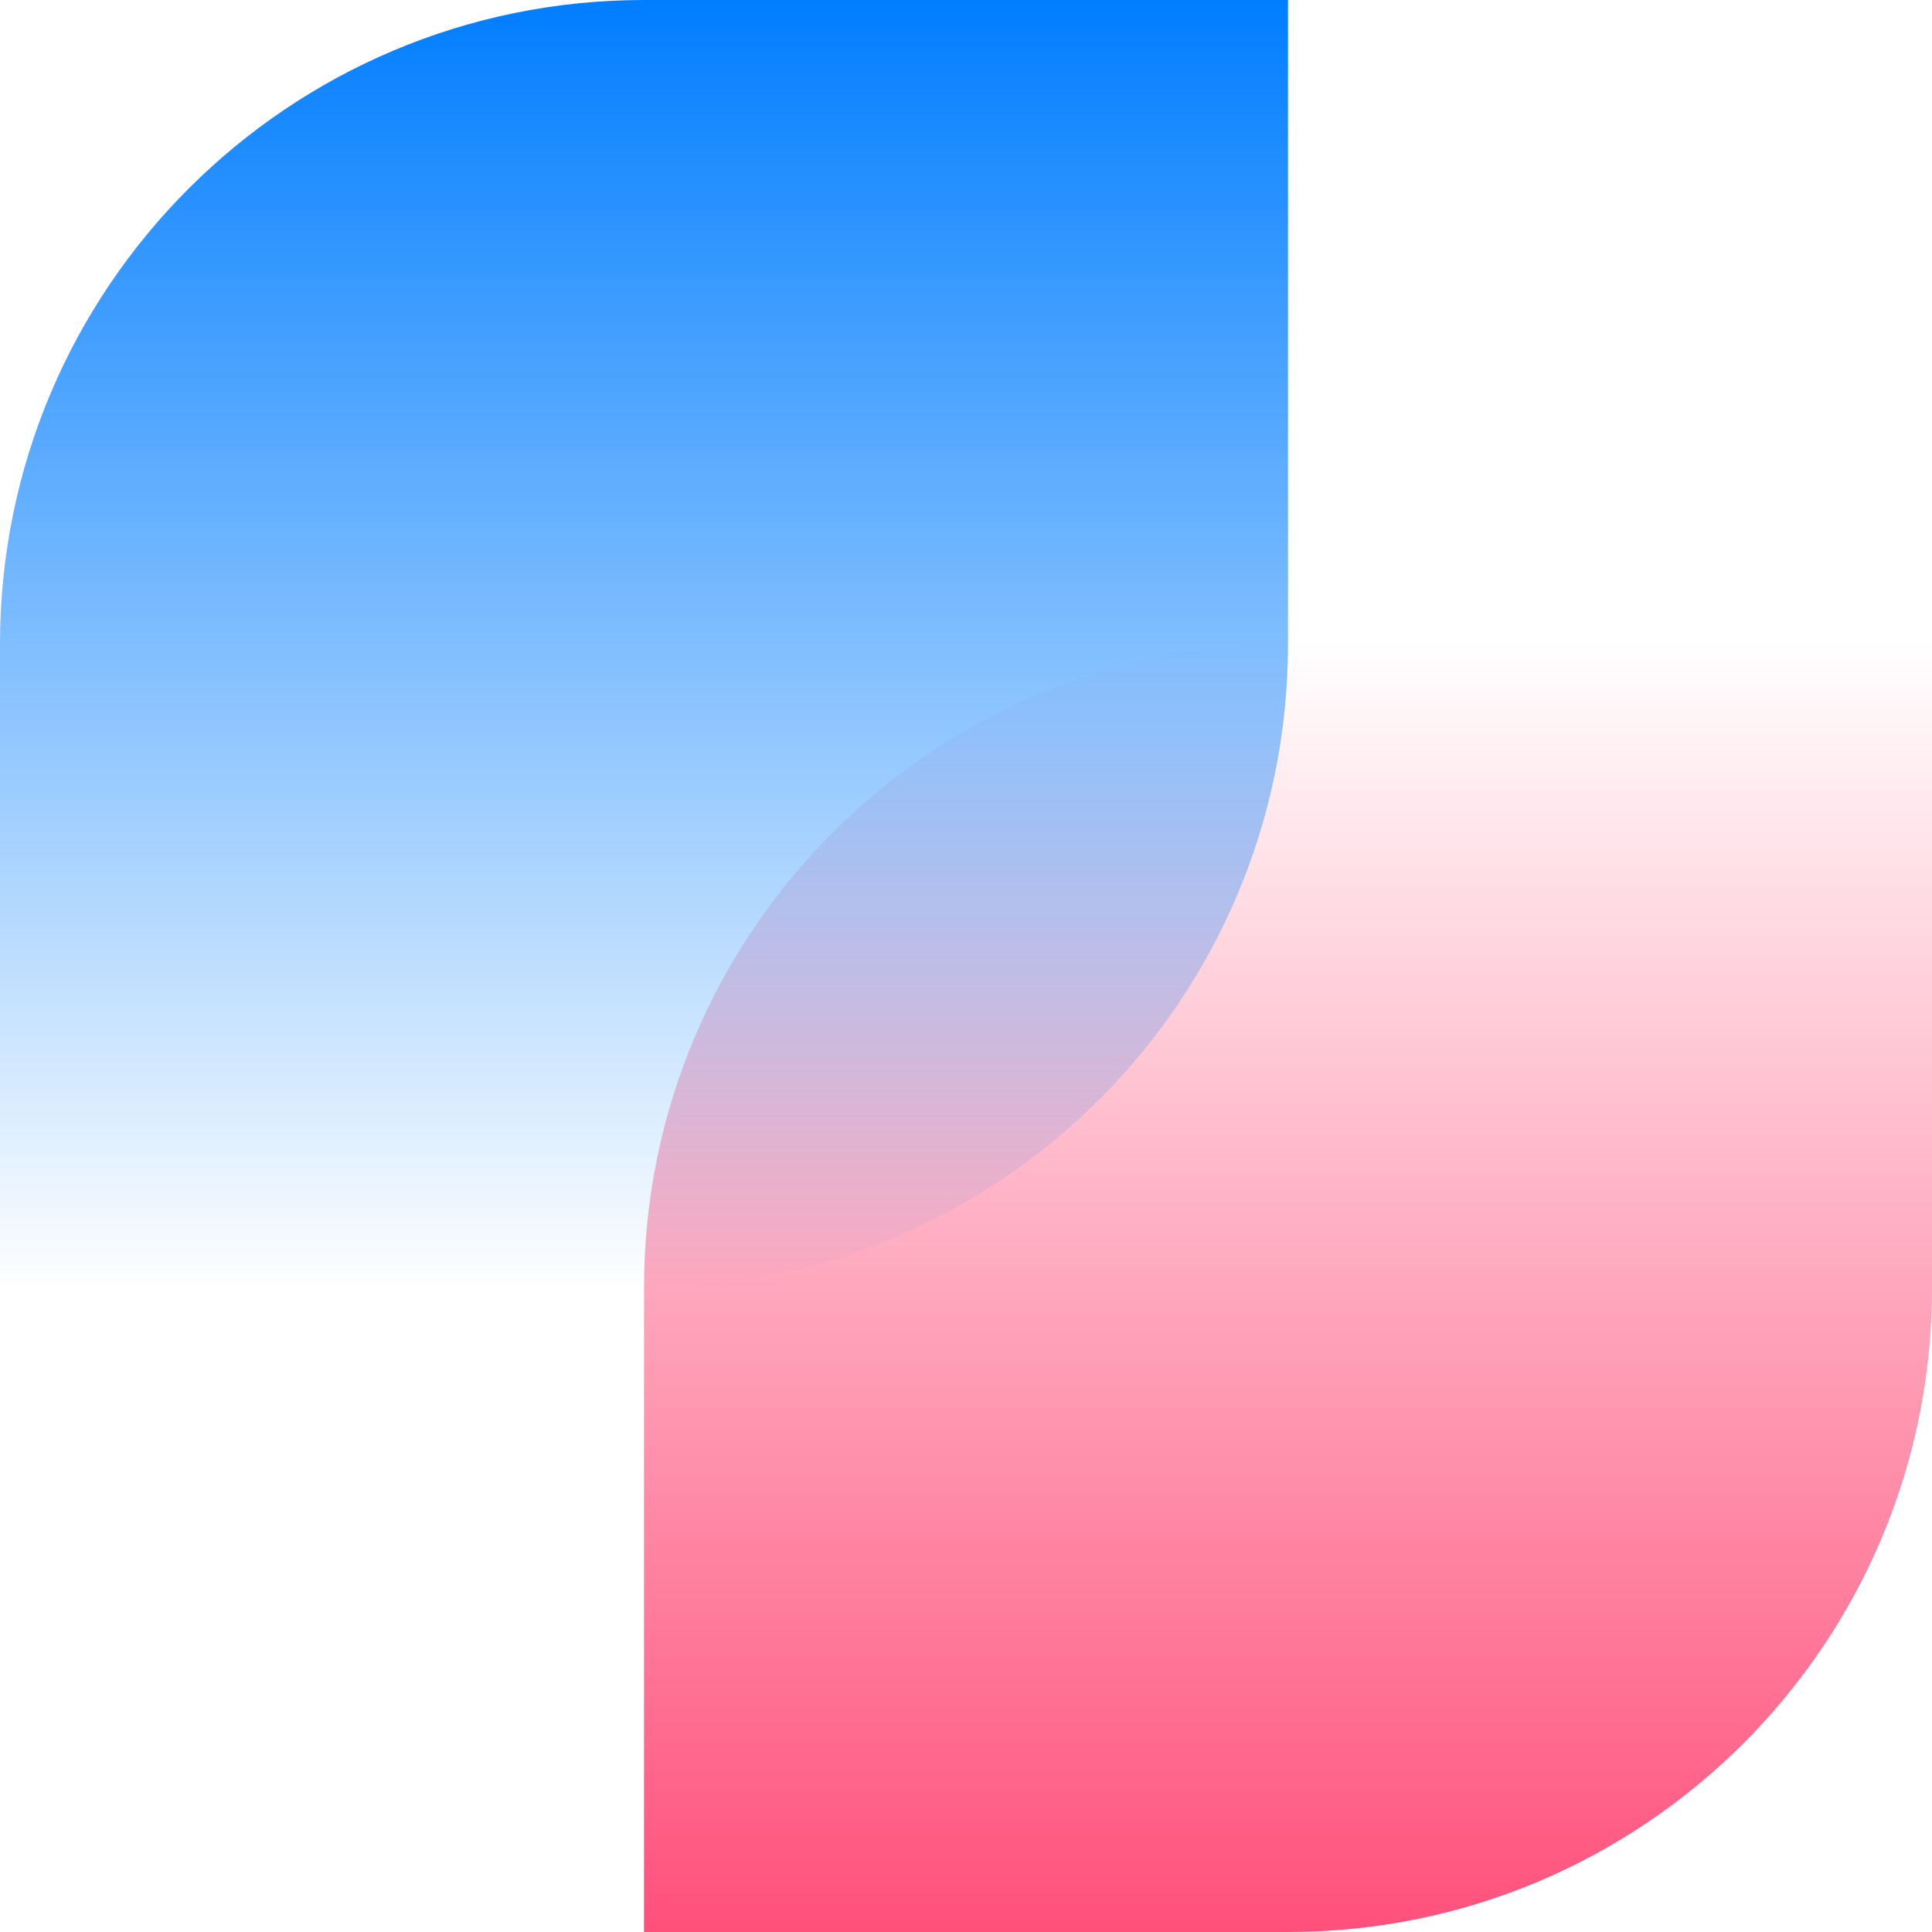
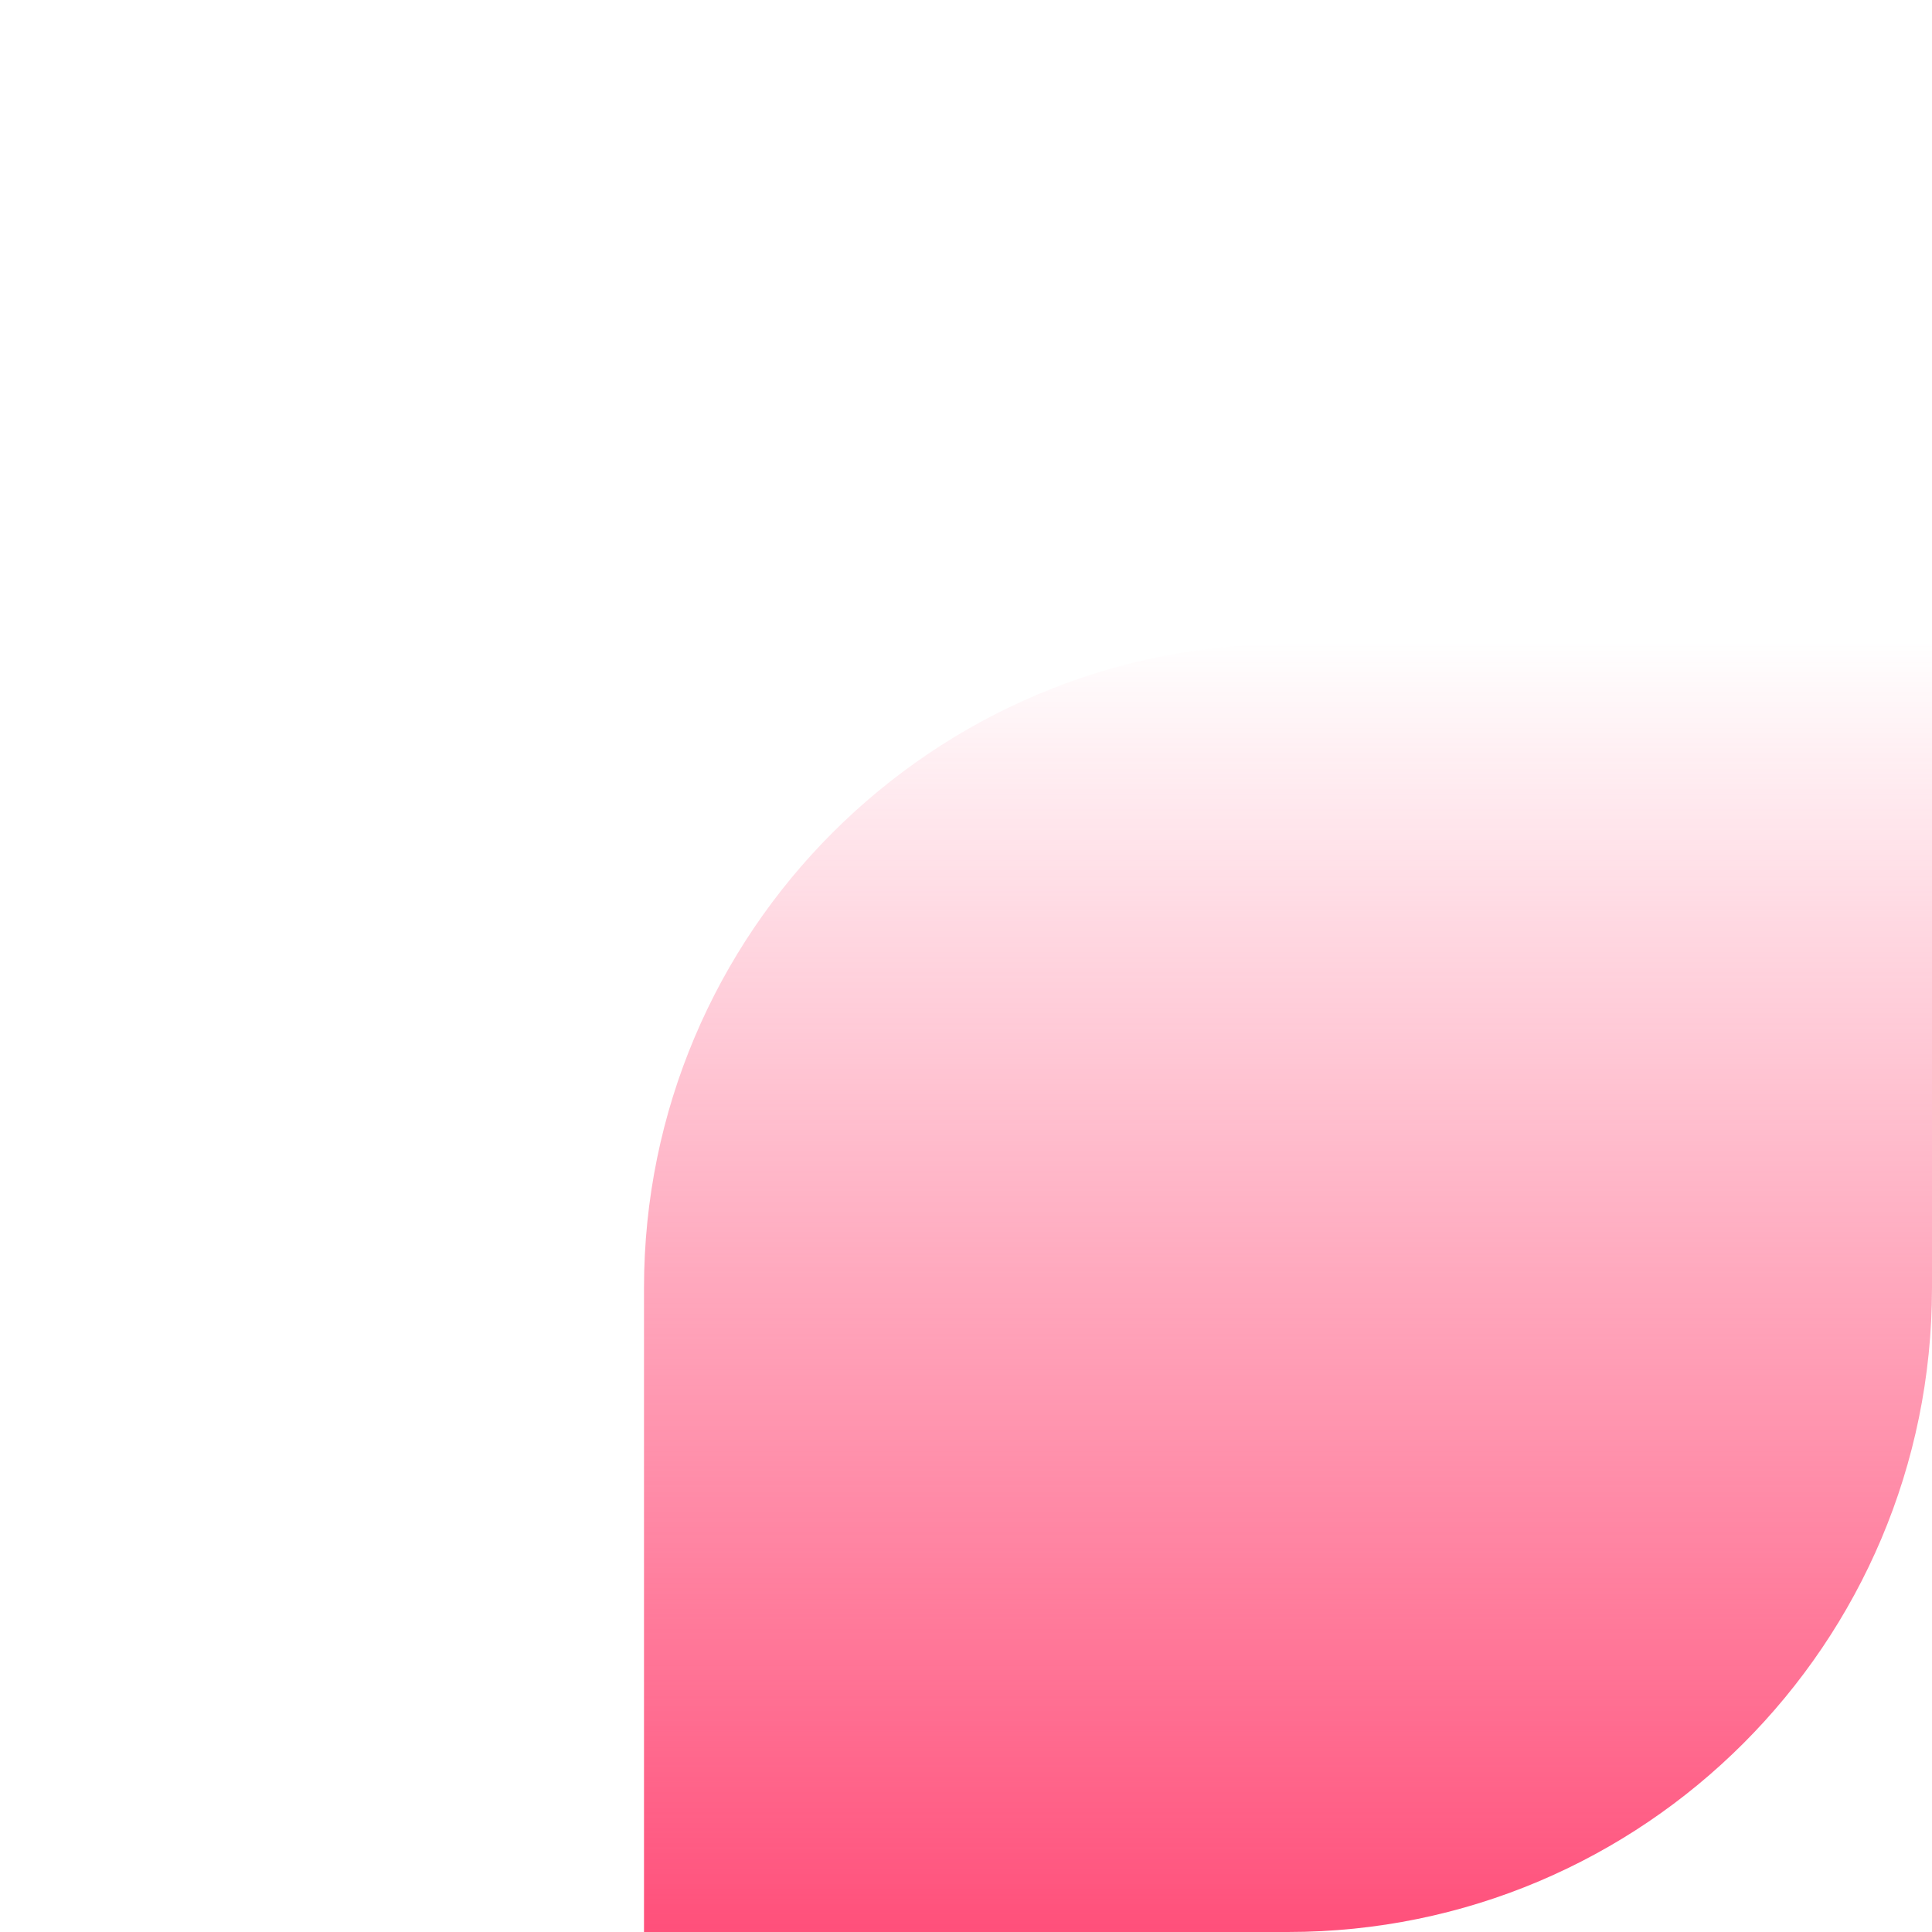
<svg xmlns="http://www.w3.org/2000/svg" width="48" height="48">
  <defs>
    <linearGradient x1="50%" y1="0%" x2="50%" y2="100%" id="feature-4-a">
      <stop stop-color="#FF4F7A" stop-opacity="0" offset="0%" />
      <stop stop-color="#FF4F7A" offset="100%" />
    </linearGradient>
    <linearGradient x1="50%" y1="100%" x2="50%" y2="0%" id="feature-4-b">
      <stop stop-color="#007CFE" stop-opacity="0" offset="0%" />
      <stop stop-color="#007DFF" offset="100%" />
    </linearGradient>
  </defs>
  <g fill="none" fill-rule="evenodd">
    <path d="M32 16h16v16c0 8.837-7.163 16-16 16H16V32c0-8.837 7.163-16 16-16z" fill="url(#feature-4-a)" />
-     <path d="M16 0h16v16c0 8.837-7.163 16-16 16H0V16C0 7.163 7.163 0 16 0z" fill="url(#feature-4-b)" />
  </g>
</svg>